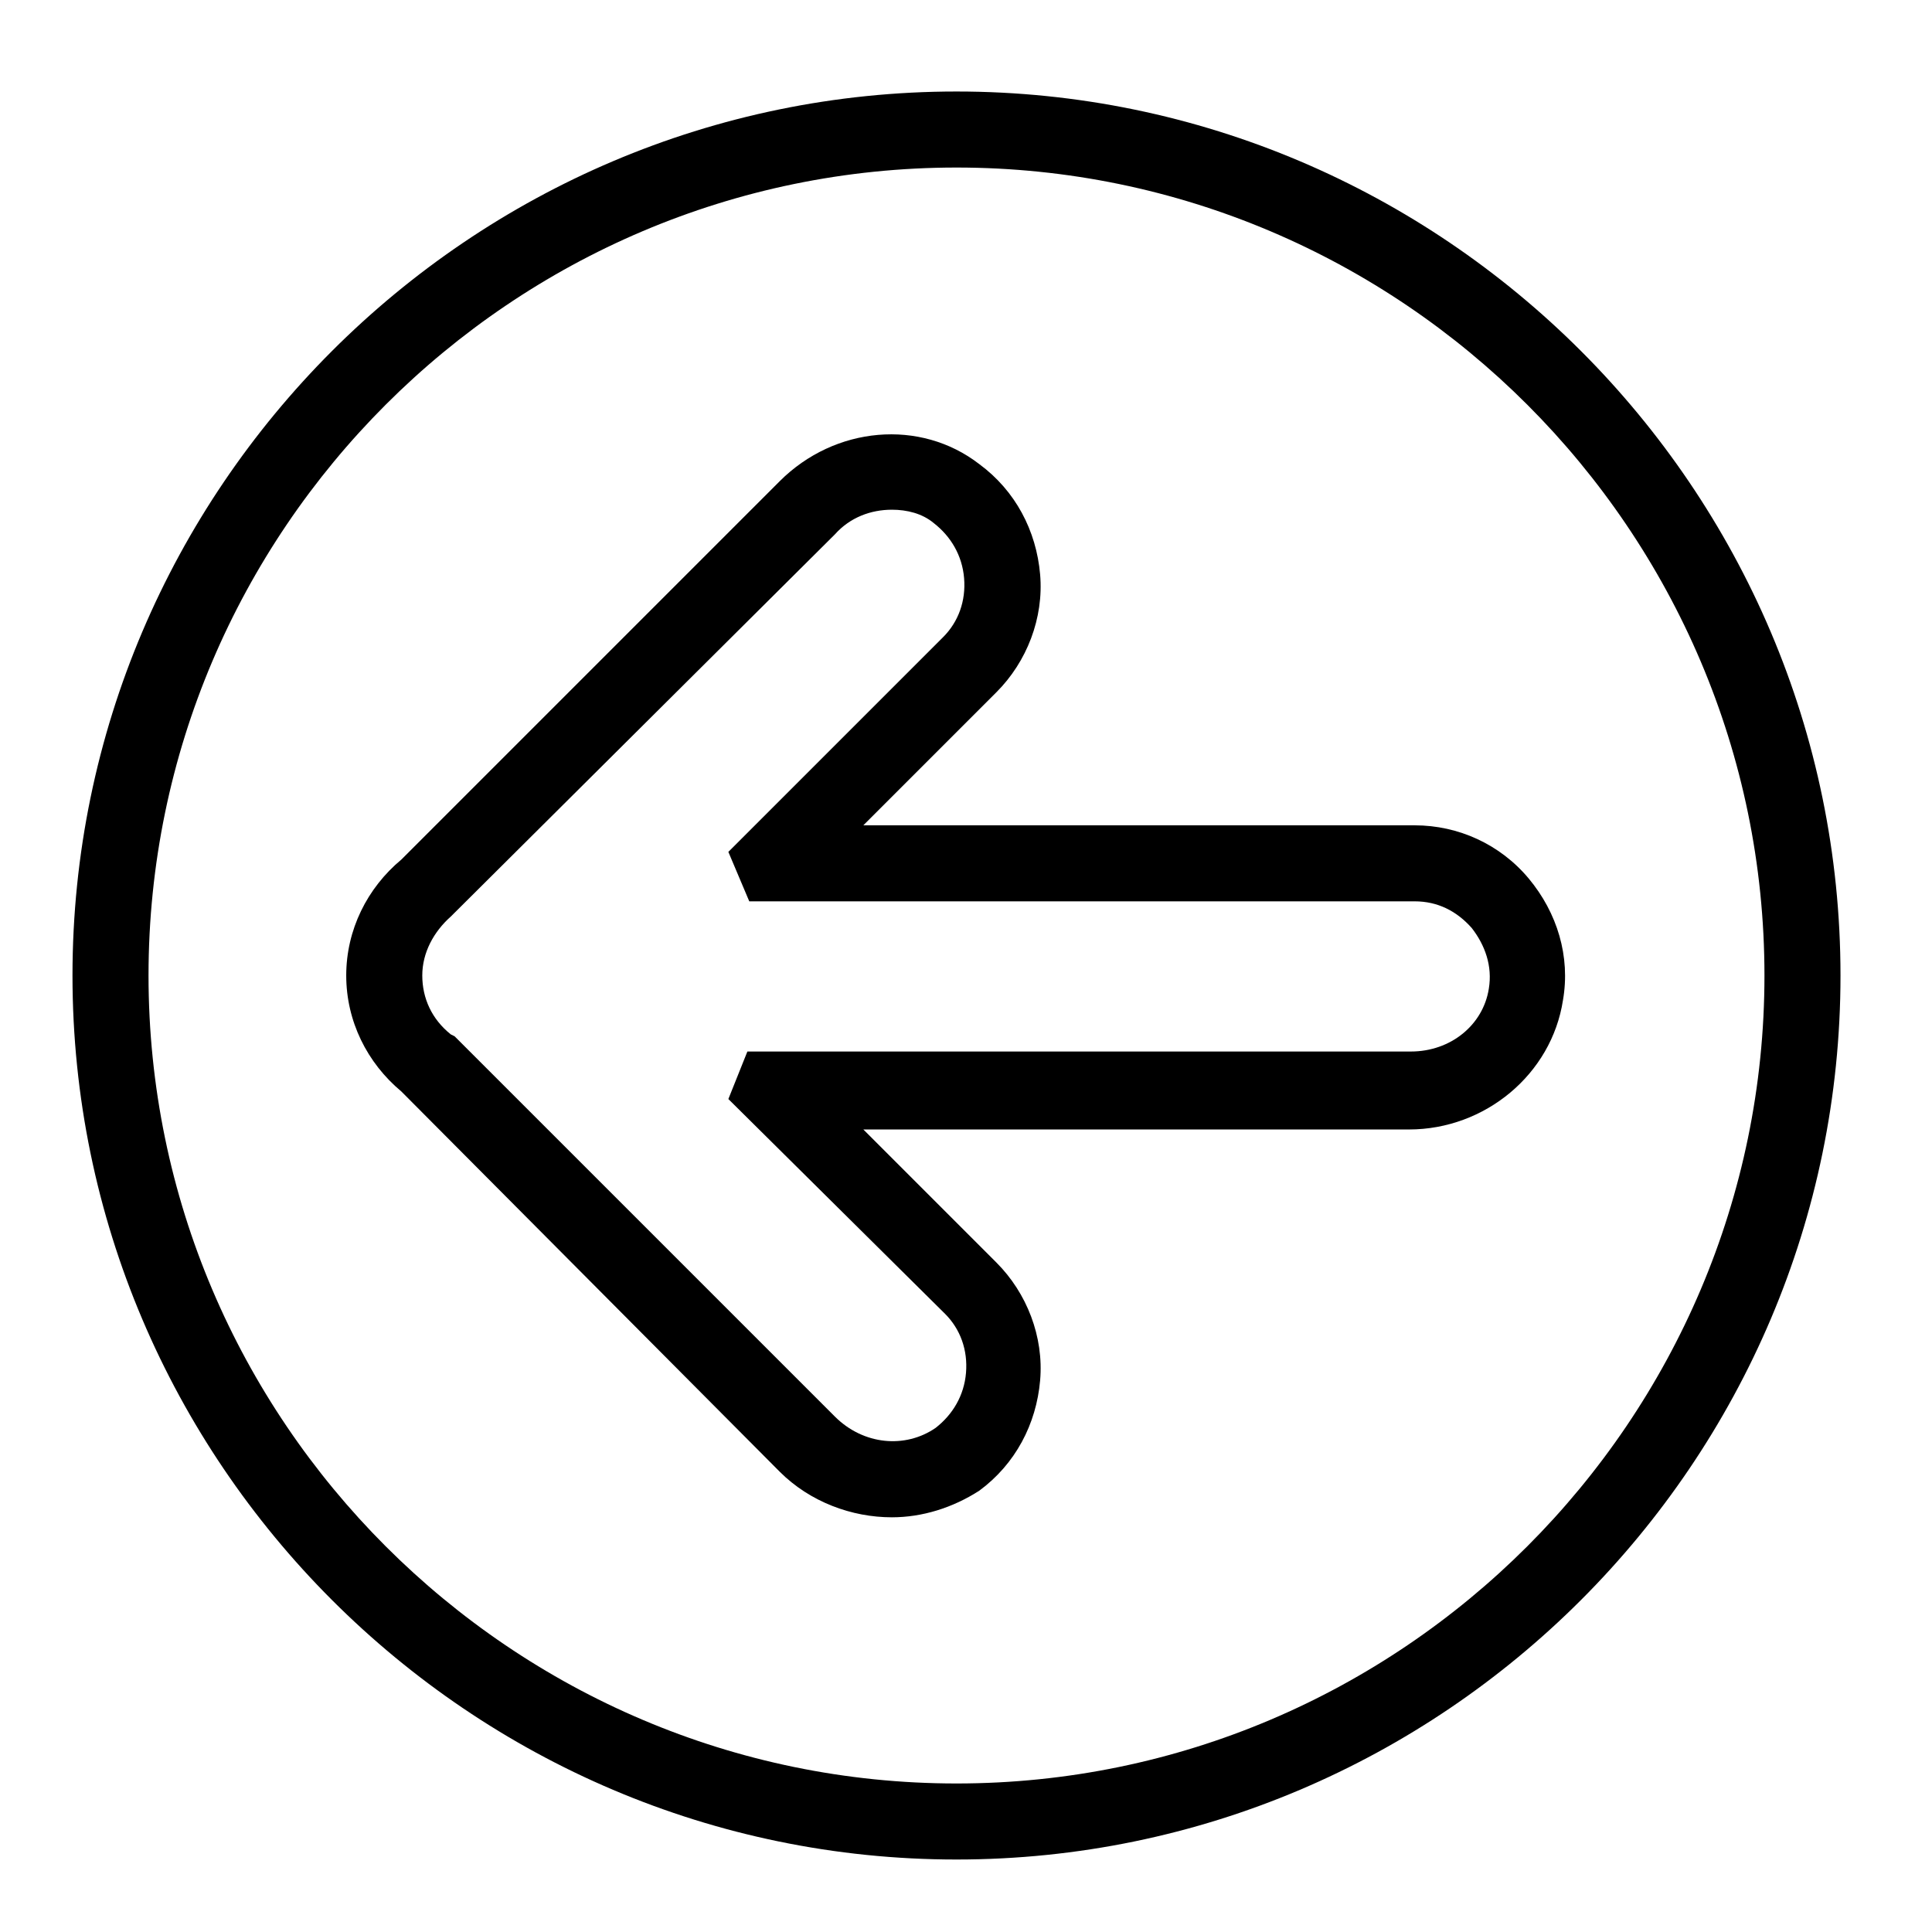
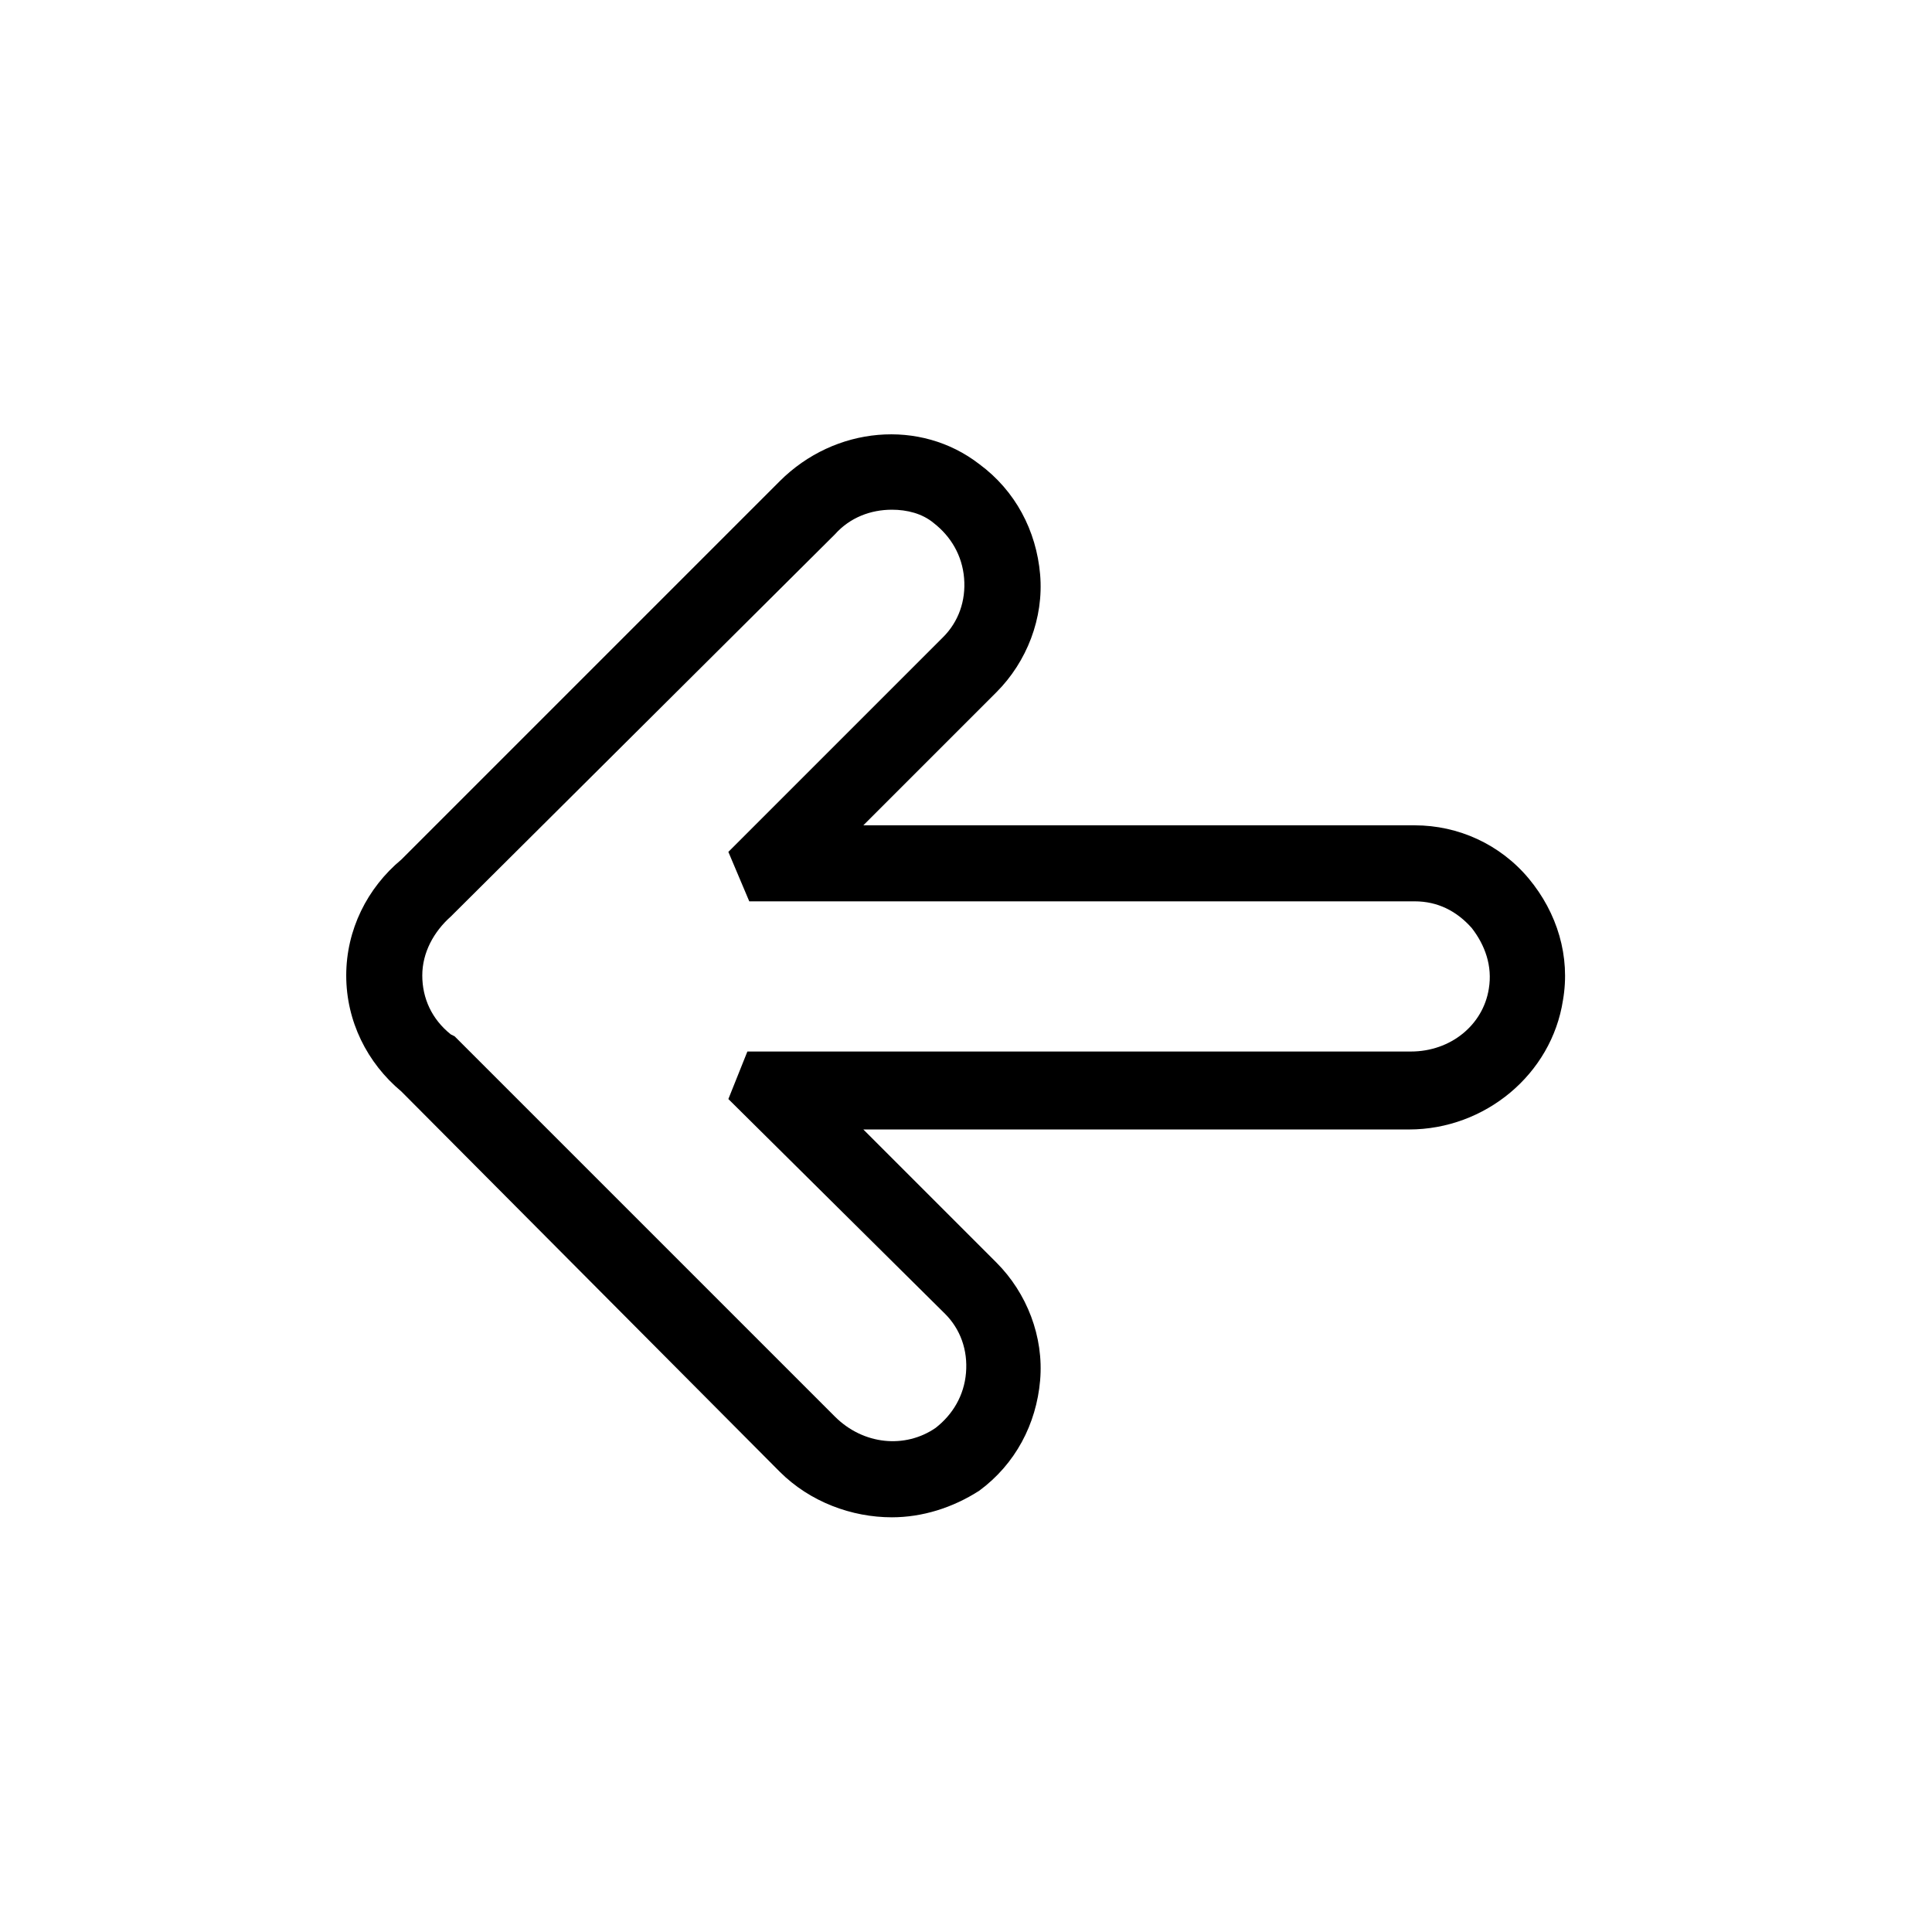
<svg xmlns="http://www.w3.org/2000/svg" fill="#000000" width="800px" height="800px" version="1.1" viewBox="144 144 512 512">
  <g>
-     <path d="m397.48 636.79c-128.98 0-234.27-105.3-234.27-234.27 0-128.97 105.3-234.27 234.27-234.27 128.97 0 234.27 105.3 234.27 234.27 0 128.98-105.3 234.27-234.27 234.27zm0-448.39c-117.89 0-214.12 96.227-214.12 214.12 0 117.89 96.23 214.12 214.12 214.12s214.12-96.227 214.12-214.12c0-117.89-96.227-214.12-214.12-214.12z" />
    <path d="m380.35 546.1c-10.578 0-21.664-4.031-29.727-12.09l-100.26-100.76c-9.07-7.559-14.609-18.641-14.609-30.73 0-12.09 5.543-23.176 14.609-30.73l100.26-100.26c14.609-14.609 37.281-16.625 52.898-4.535 9.574 7.055 15.113 17.633 16.121 29.223 1.008 11.586-3.527 23.176-11.586 31.234l-35.266 35.266h146.11c11.586 0 22.672 5.039 30.23 14.105 7.559 9.07 11.082 20.656 9.07 32.242-3.023 19.648-20.656 34.258-40.809 34.258h-144.6l35.266 35.266c8.062 8.062 12.594 19.648 11.586 31.234-1.008 11.586-6.551 22.168-16.121 29.223-7.051 4.539-15.113 7.055-23.172 7.055zm0-267.02c-5.543 0-11.082 2.016-15.113 6.551l-101.77 101.26c-4.535 4.031-7.559 9.574-7.559 15.617 0 6.047 2.519 11.586 7.559 15.617l1.008 0.504 100.76 100.76c7.559 7.559 18.641 8.566 26.703 3.023 4.535-3.527 7.559-8.566 8.062-14.609 0.504-6.047-1.512-11.586-5.543-15.617l-57.434-56.93 5.039-12.594h175.83c10.578 0 19.145-7.055 20.656-16.625 1.008-6.047-1.008-11.586-4.535-16.121-4.031-4.535-9.07-7.055-15.113-7.055l-176.34-0.004-5.539-13.098 56.93-56.93c4.031-4.031 6.047-9.574 5.543-15.617-0.504-6.047-3.527-11.082-8.062-14.609-3.023-2.519-7.055-3.527-11.082-3.527z" />
  </g>
</svg>